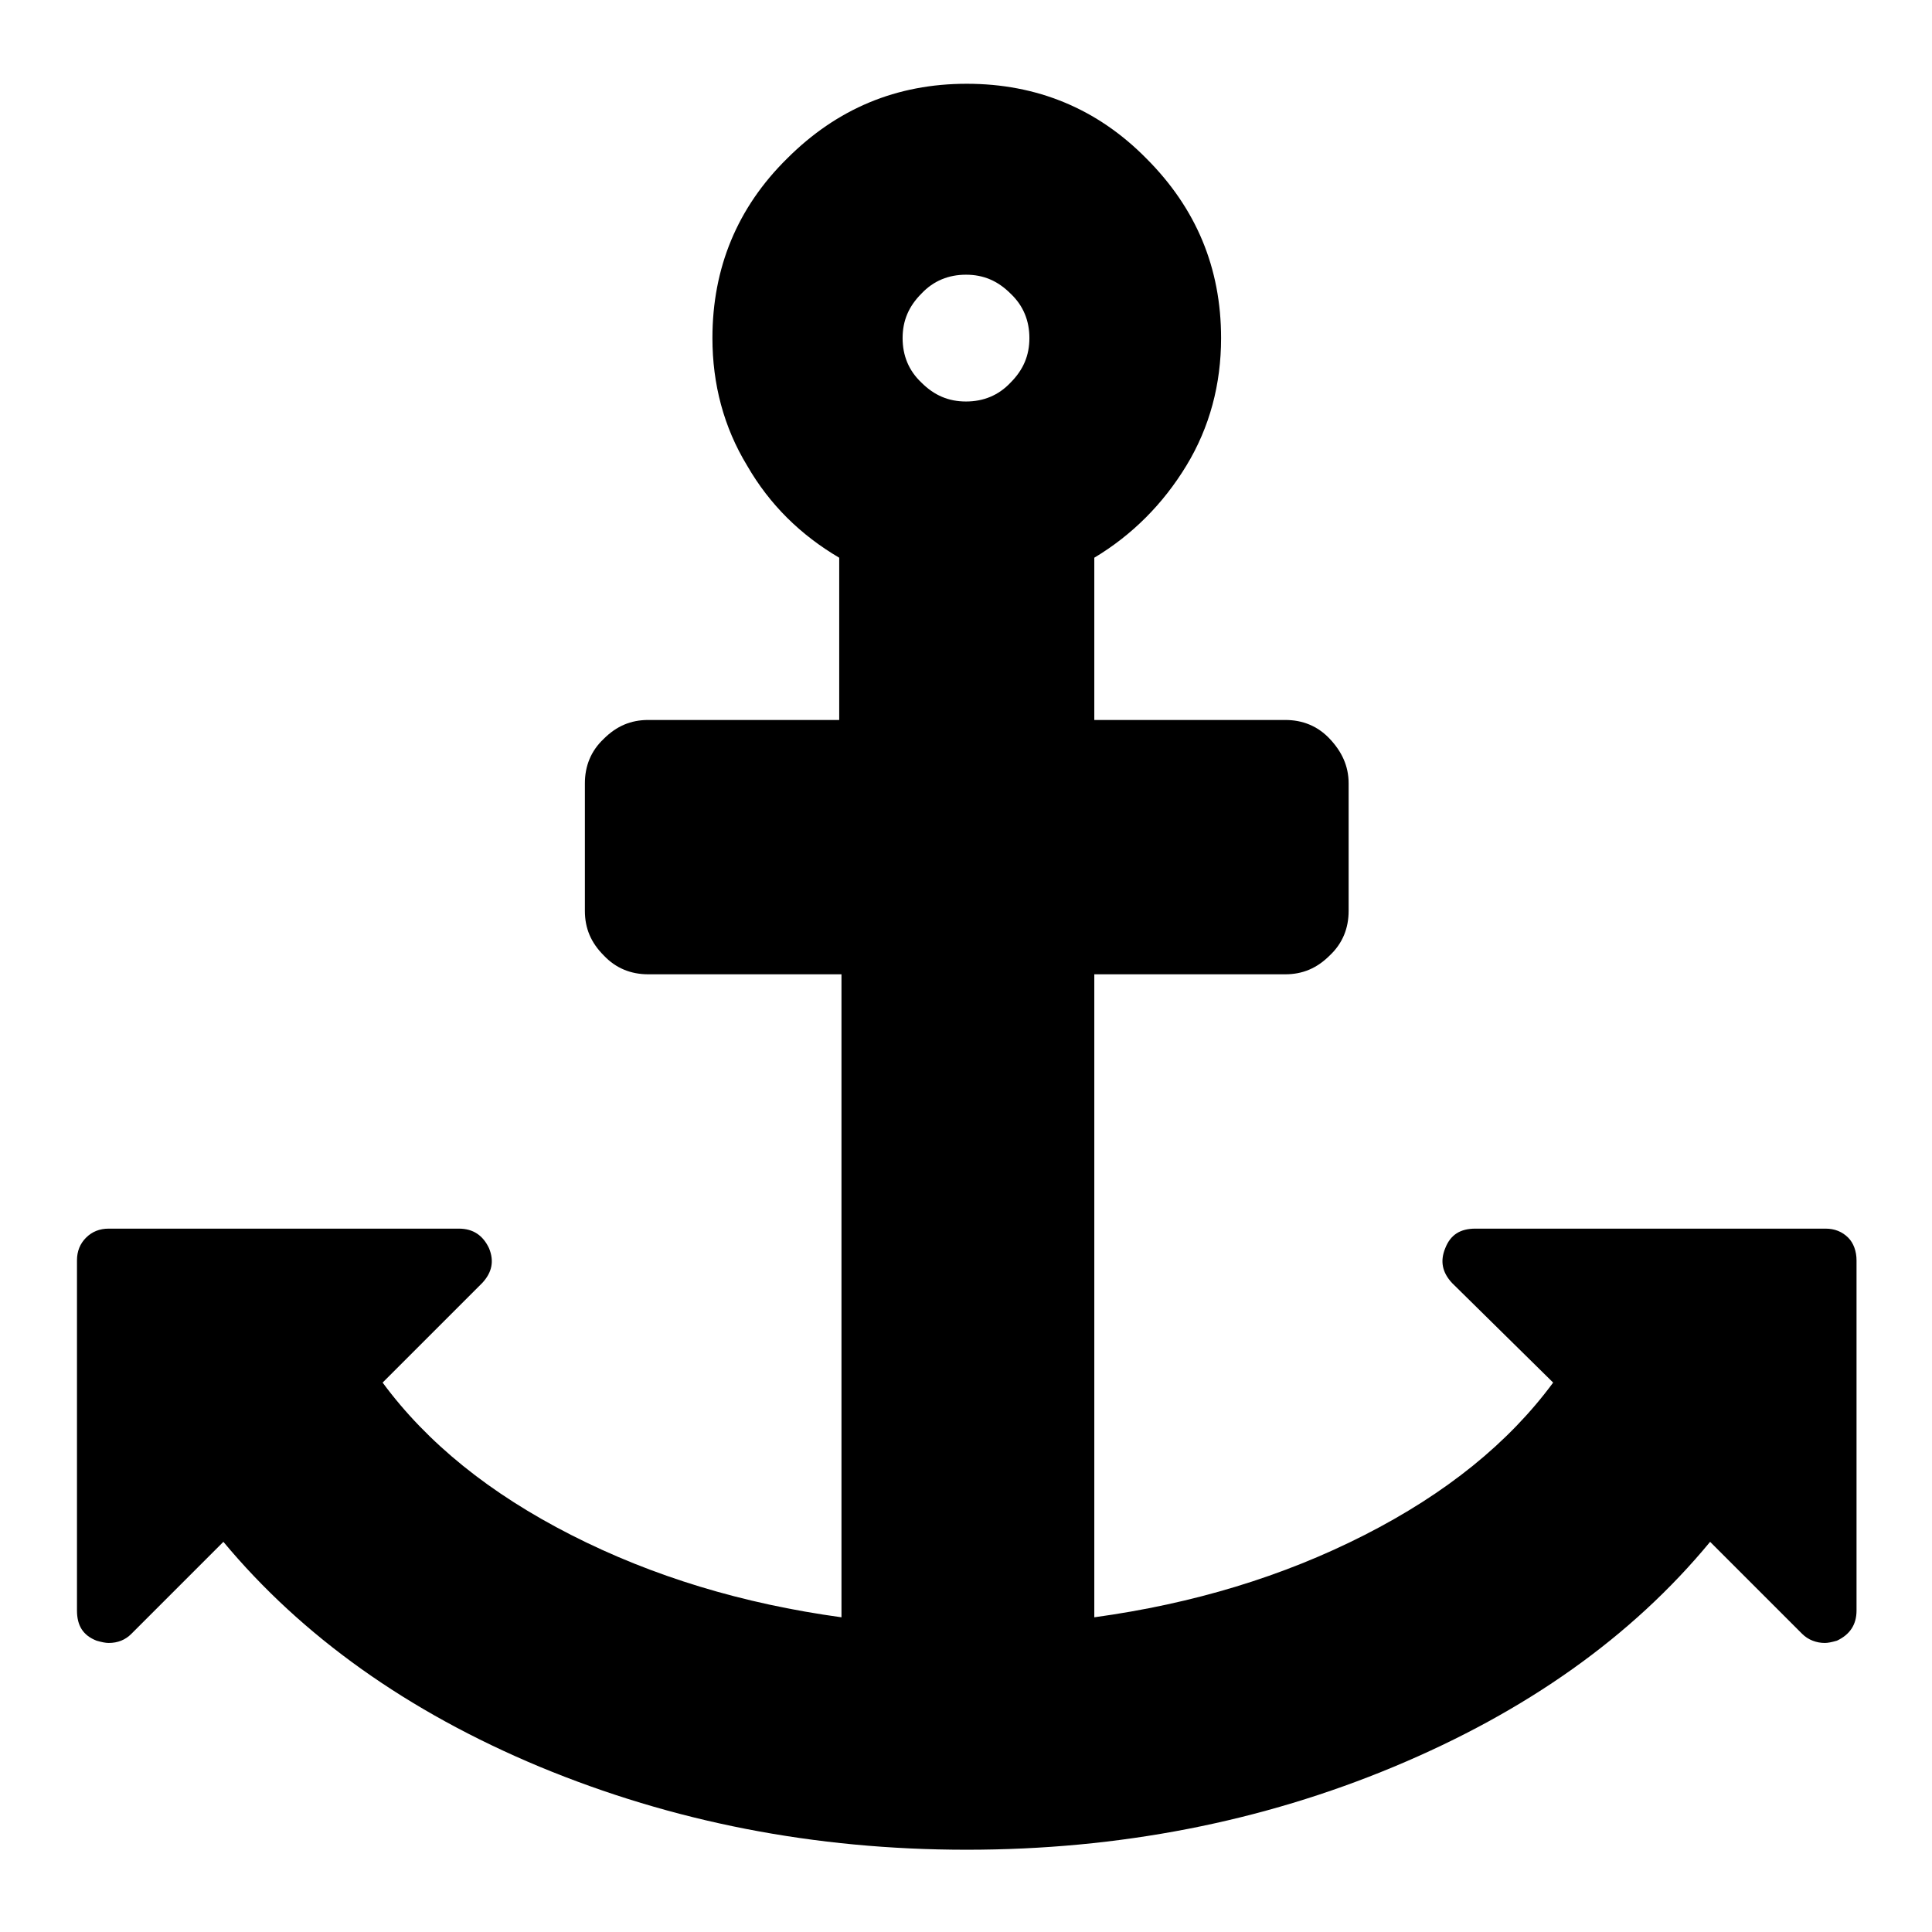
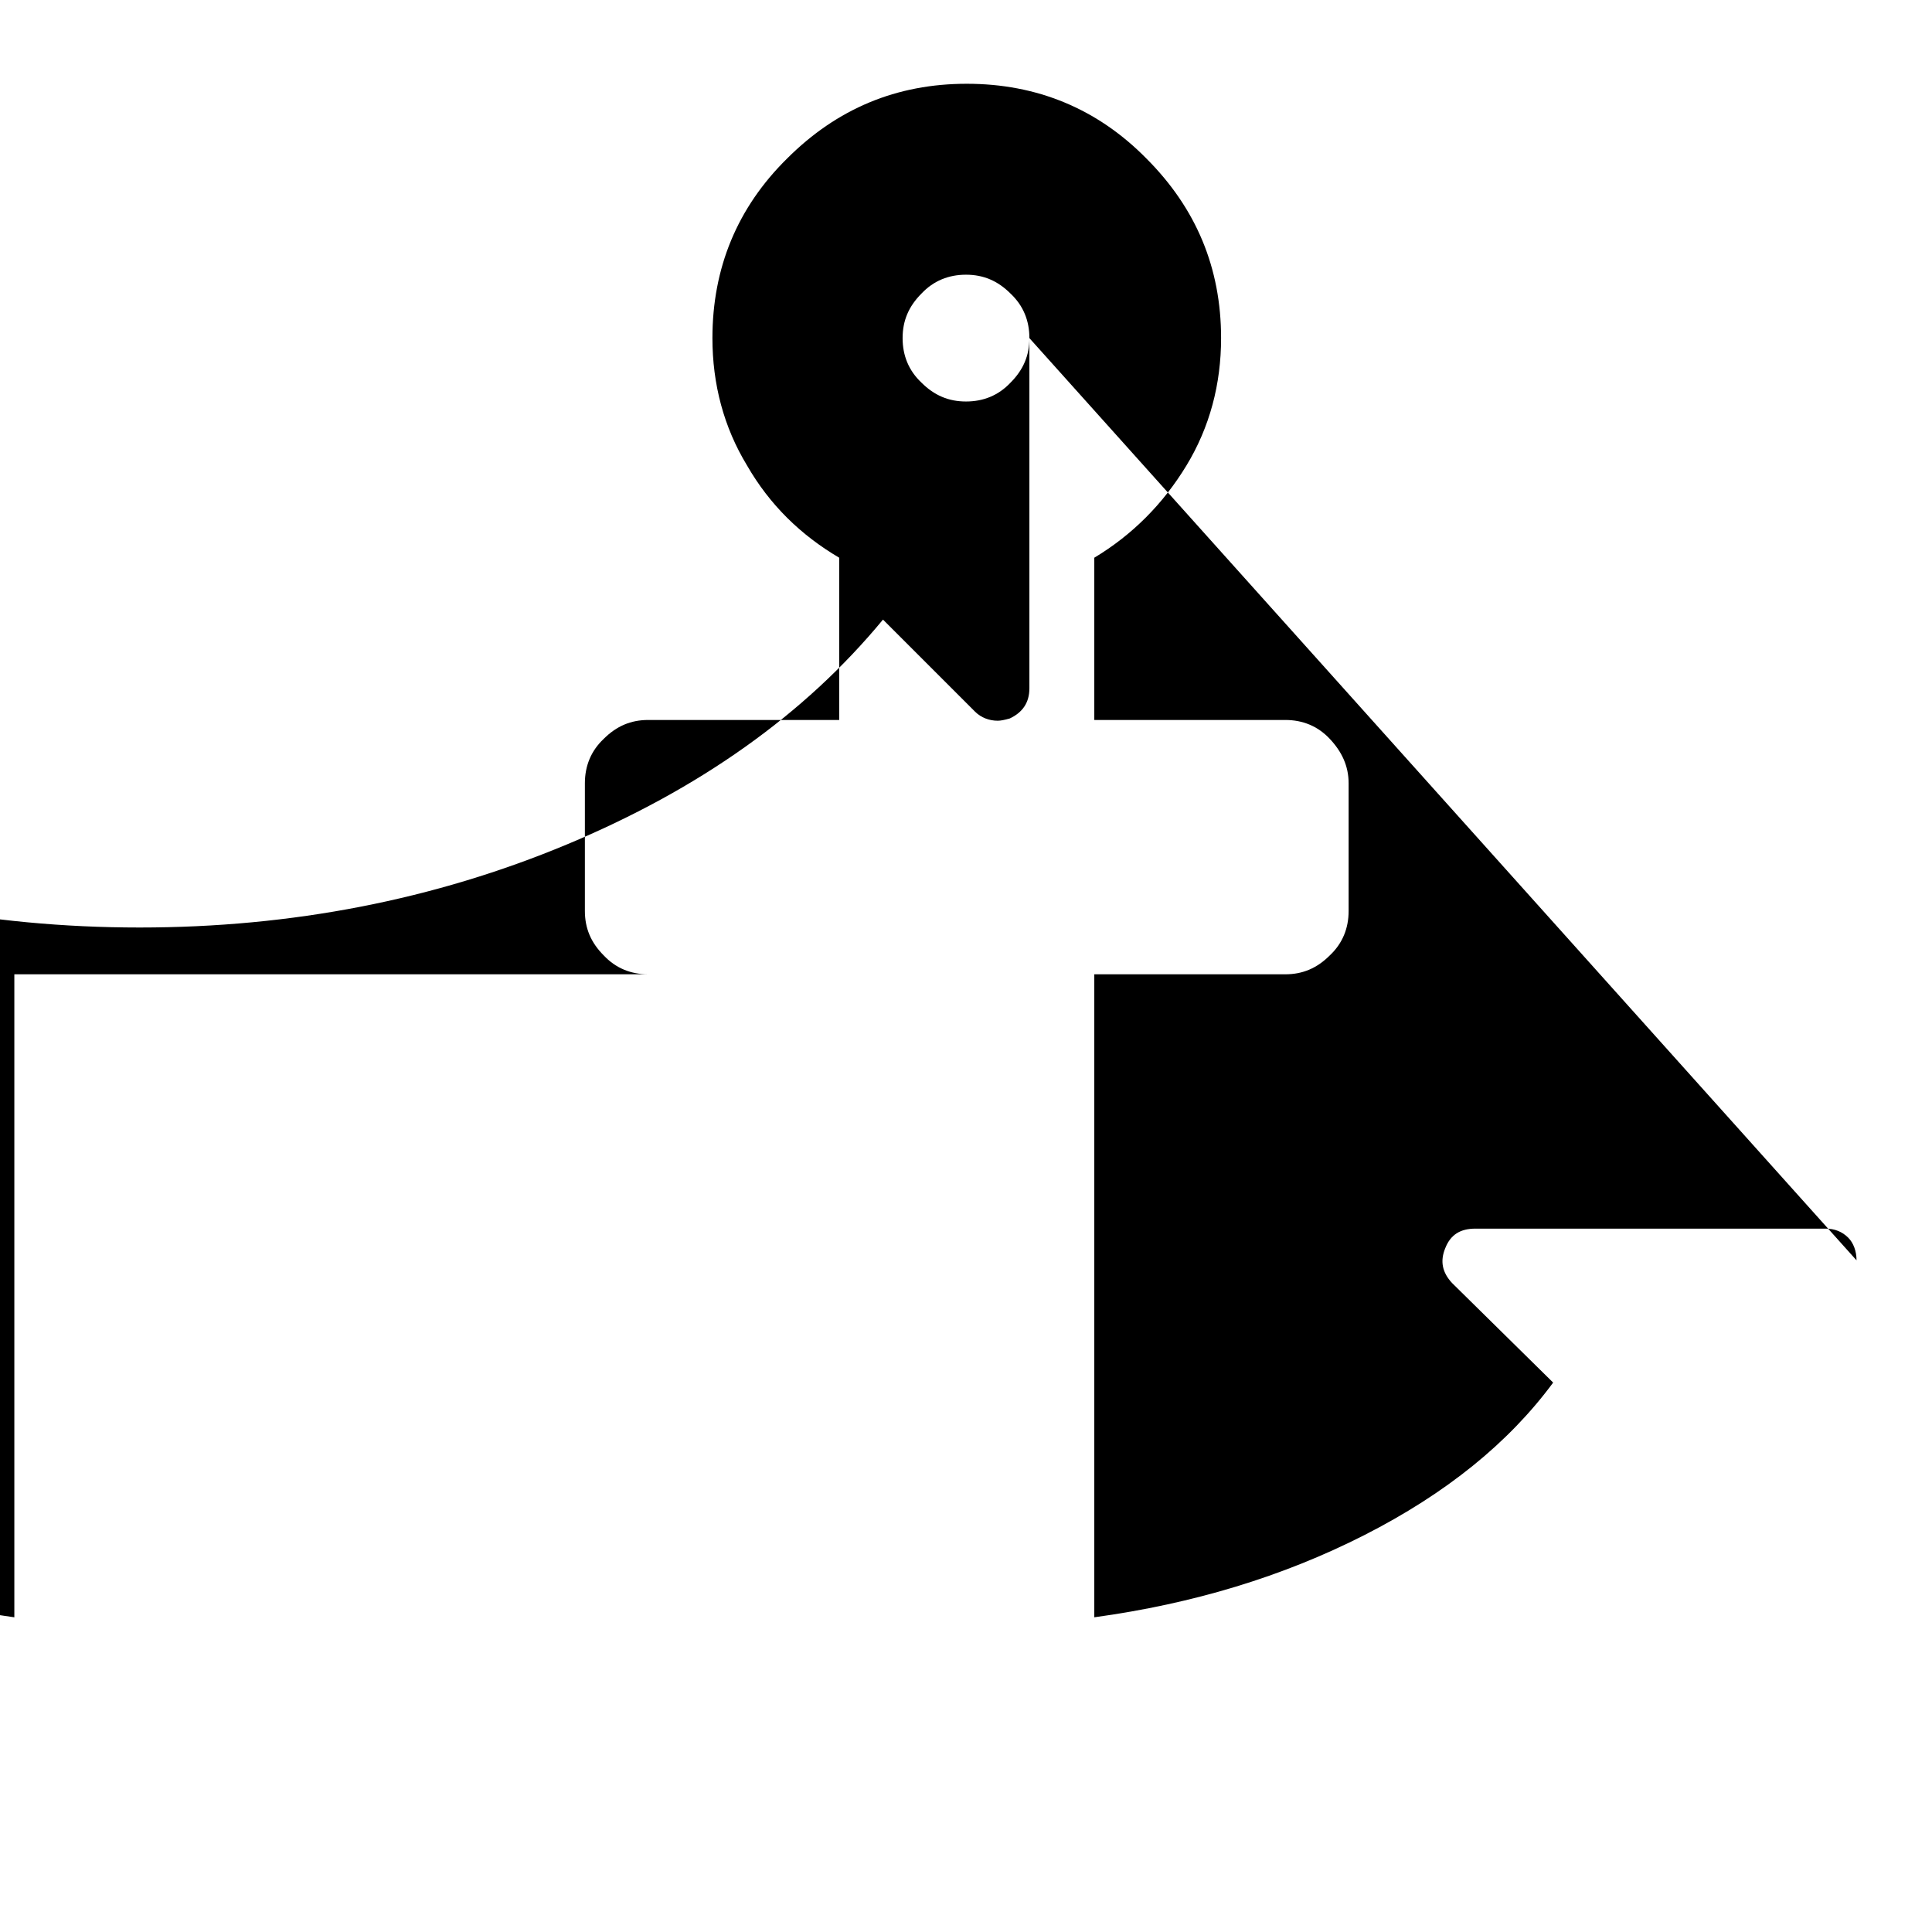
<svg xmlns="http://www.w3.org/2000/svg" version="1.1" x="0px" y="0px" viewBox="0 0 256 256" enable-background="new 0 0 256 256" xml:space="preserve">
  <g>
-     <path fill="#000000" d="M136.4,44.8c0-2.3-0.8-4.3-2.5-5.9c-1.7-1.7-3.6-2.5-5.9-2.5c-2.3,0-4.3,0.8-5.9,2.5 c-1.7,1.7-2.5,3.6-2.5,5.9c0,2.3,0.8,4.3,2.5,5.9c1.7,1.7,3.6,2.5,5.9,2.5c2.3,0,4.3-0.8,5.9-2.5C135.6,49,136.4,47.1,136.4,44.8z  M246,167v46.4c0,1.9-0.9,3.2-2.6,4c-0.7,0.2-1.2,0.3-1.6,0.3c-1.1,0-2.2-0.4-3-1.2l-12.2-12.2c-10.4,12.6-24.4,22.5-41.9,29.8 c-17.5,7.3-36.4,11-56.6,11s-39-3.7-56.6-11c-17.5-7.3-31.5-17.3-41.9-29.8l-12.2,12.2c-0.8,0.8-1.8,1.2-3,1.2 c-0.4,0-0.9-0.1-1.6-0.3c-1.8-0.7-2.6-2-2.6-4V167c0-1.2,0.4-2.2,1.2-3c0.8-0.8,1.8-1.2,3-1.2h46.4c1.9,0,3.2,0.9,4,2.6 c0.7,1.7,0.4,3.2-0.9,4.6l-13.2,13.2c5.9,8,14.2,14.7,25,20.2c10.8,5.5,22.7,9.1,35.8,10.9v-85.2H85.9c-2.3,0-4.3-0.8-5.9-2.5 c-1.7-1.7-2.5-3.6-2.5-5.9v-16.9c0-2.3,0.8-4.3,2.5-5.9c1.7-1.7,3.6-2.5,5.9-2.5h25.3V73.9c-5.1-3-9.2-7-12.2-12.2 c-3.1-5.1-4.6-10.8-4.6-16.9c0-9.3,3.3-17.3,9.9-23.8c6.6-6.6,14.5-9.9,23.8-9.9s17.3,3.3,23.8,9.9c6.6,6.6,9.9,14.5,9.9,23.8 c0,6.1-1.5,11.8-4.6,16.9c-3.1,5.1-7.2,9.2-12.2,12.2v21.5h25.3c2.3,0,4.3,0.8,5.9,2.5s2.5,3.6,2.5,5.9v16.9c0,2.3-0.8,4.3-2.5,5.9 c-1.7,1.7-3.6,2.5-5.9,2.5h-25.3v85.2c13.1-1.8,25-5.4,35.8-10.9c10.8-5.5,19.1-12.2,25-20.2L192.4,170c-1.3-1.4-1.6-2.9-0.9-4.6 c0.7-1.8,2-2.6,4-2.6h46.4c1.2,0,2.2,0.4,3,1.2C245.6,164.7,246,165.8,246,167z" />
+     <path fill="#000000" d="M136.4,44.8c0-2.3-0.8-4.3-2.5-5.9c-1.7-1.7-3.6-2.5-5.9-2.5c-2.3,0-4.3,0.8-5.9,2.5 c-1.7,1.7-2.5,3.6-2.5,5.9c0,2.3,0.8,4.3,2.5,5.9c1.7,1.7,3.6,2.5,5.9,2.5c2.3,0,4.3-0.8,5.9-2.5C135.6,49,136.4,47.1,136.4,44.8z  v46.4c0,1.9-0.9,3.2-2.6,4c-0.7,0.2-1.2,0.3-1.6,0.3c-1.1,0-2.2-0.4-3-1.2l-12.2-12.2c-10.4,12.6-24.4,22.5-41.9,29.8 c-17.5,7.3-36.4,11-56.6,11s-39-3.7-56.6-11c-17.5-7.3-31.5-17.3-41.9-29.8l-12.2,12.2c-0.8,0.8-1.8,1.2-3,1.2 c-0.4,0-0.9-0.1-1.6-0.3c-1.8-0.7-2.6-2-2.6-4V167c0-1.2,0.4-2.2,1.2-3c0.8-0.8,1.8-1.2,3-1.2h46.4c1.9,0,3.2,0.9,4,2.6 c0.7,1.7,0.4,3.2-0.9,4.6l-13.2,13.2c5.9,8,14.2,14.7,25,20.2c10.8,5.5,22.7,9.1,35.8,10.9v-85.2H85.9c-2.3,0-4.3-0.8-5.9-2.5 c-1.7-1.7-2.5-3.6-2.5-5.9v-16.9c0-2.3,0.8-4.3,2.5-5.9c1.7-1.7,3.6-2.5,5.9-2.5h25.3V73.9c-5.1-3-9.2-7-12.2-12.2 c-3.1-5.1-4.6-10.8-4.6-16.9c0-9.3,3.3-17.3,9.9-23.8c6.6-6.6,14.5-9.9,23.8-9.9s17.3,3.3,23.8,9.9c6.6,6.6,9.9,14.5,9.9,23.8 c0,6.1-1.5,11.8-4.6,16.9c-3.1,5.1-7.2,9.2-12.2,12.2v21.5h25.3c2.3,0,4.3,0.8,5.9,2.5s2.5,3.6,2.5,5.9v16.9c0,2.3-0.8,4.3-2.5,5.9 c-1.7,1.7-3.6,2.5-5.9,2.5h-25.3v85.2c13.1-1.8,25-5.4,35.8-10.9c10.8-5.5,19.1-12.2,25-20.2L192.4,170c-1.3-1.4-1.6-2.9-0.9-4.6 c0.7-1.8,2-2.6,4-2.6h46.4c1.2,0,2.2,0.4,3,1.2C245.6,164.7,246,165.8,246,167z" />
  </g>
</svg>